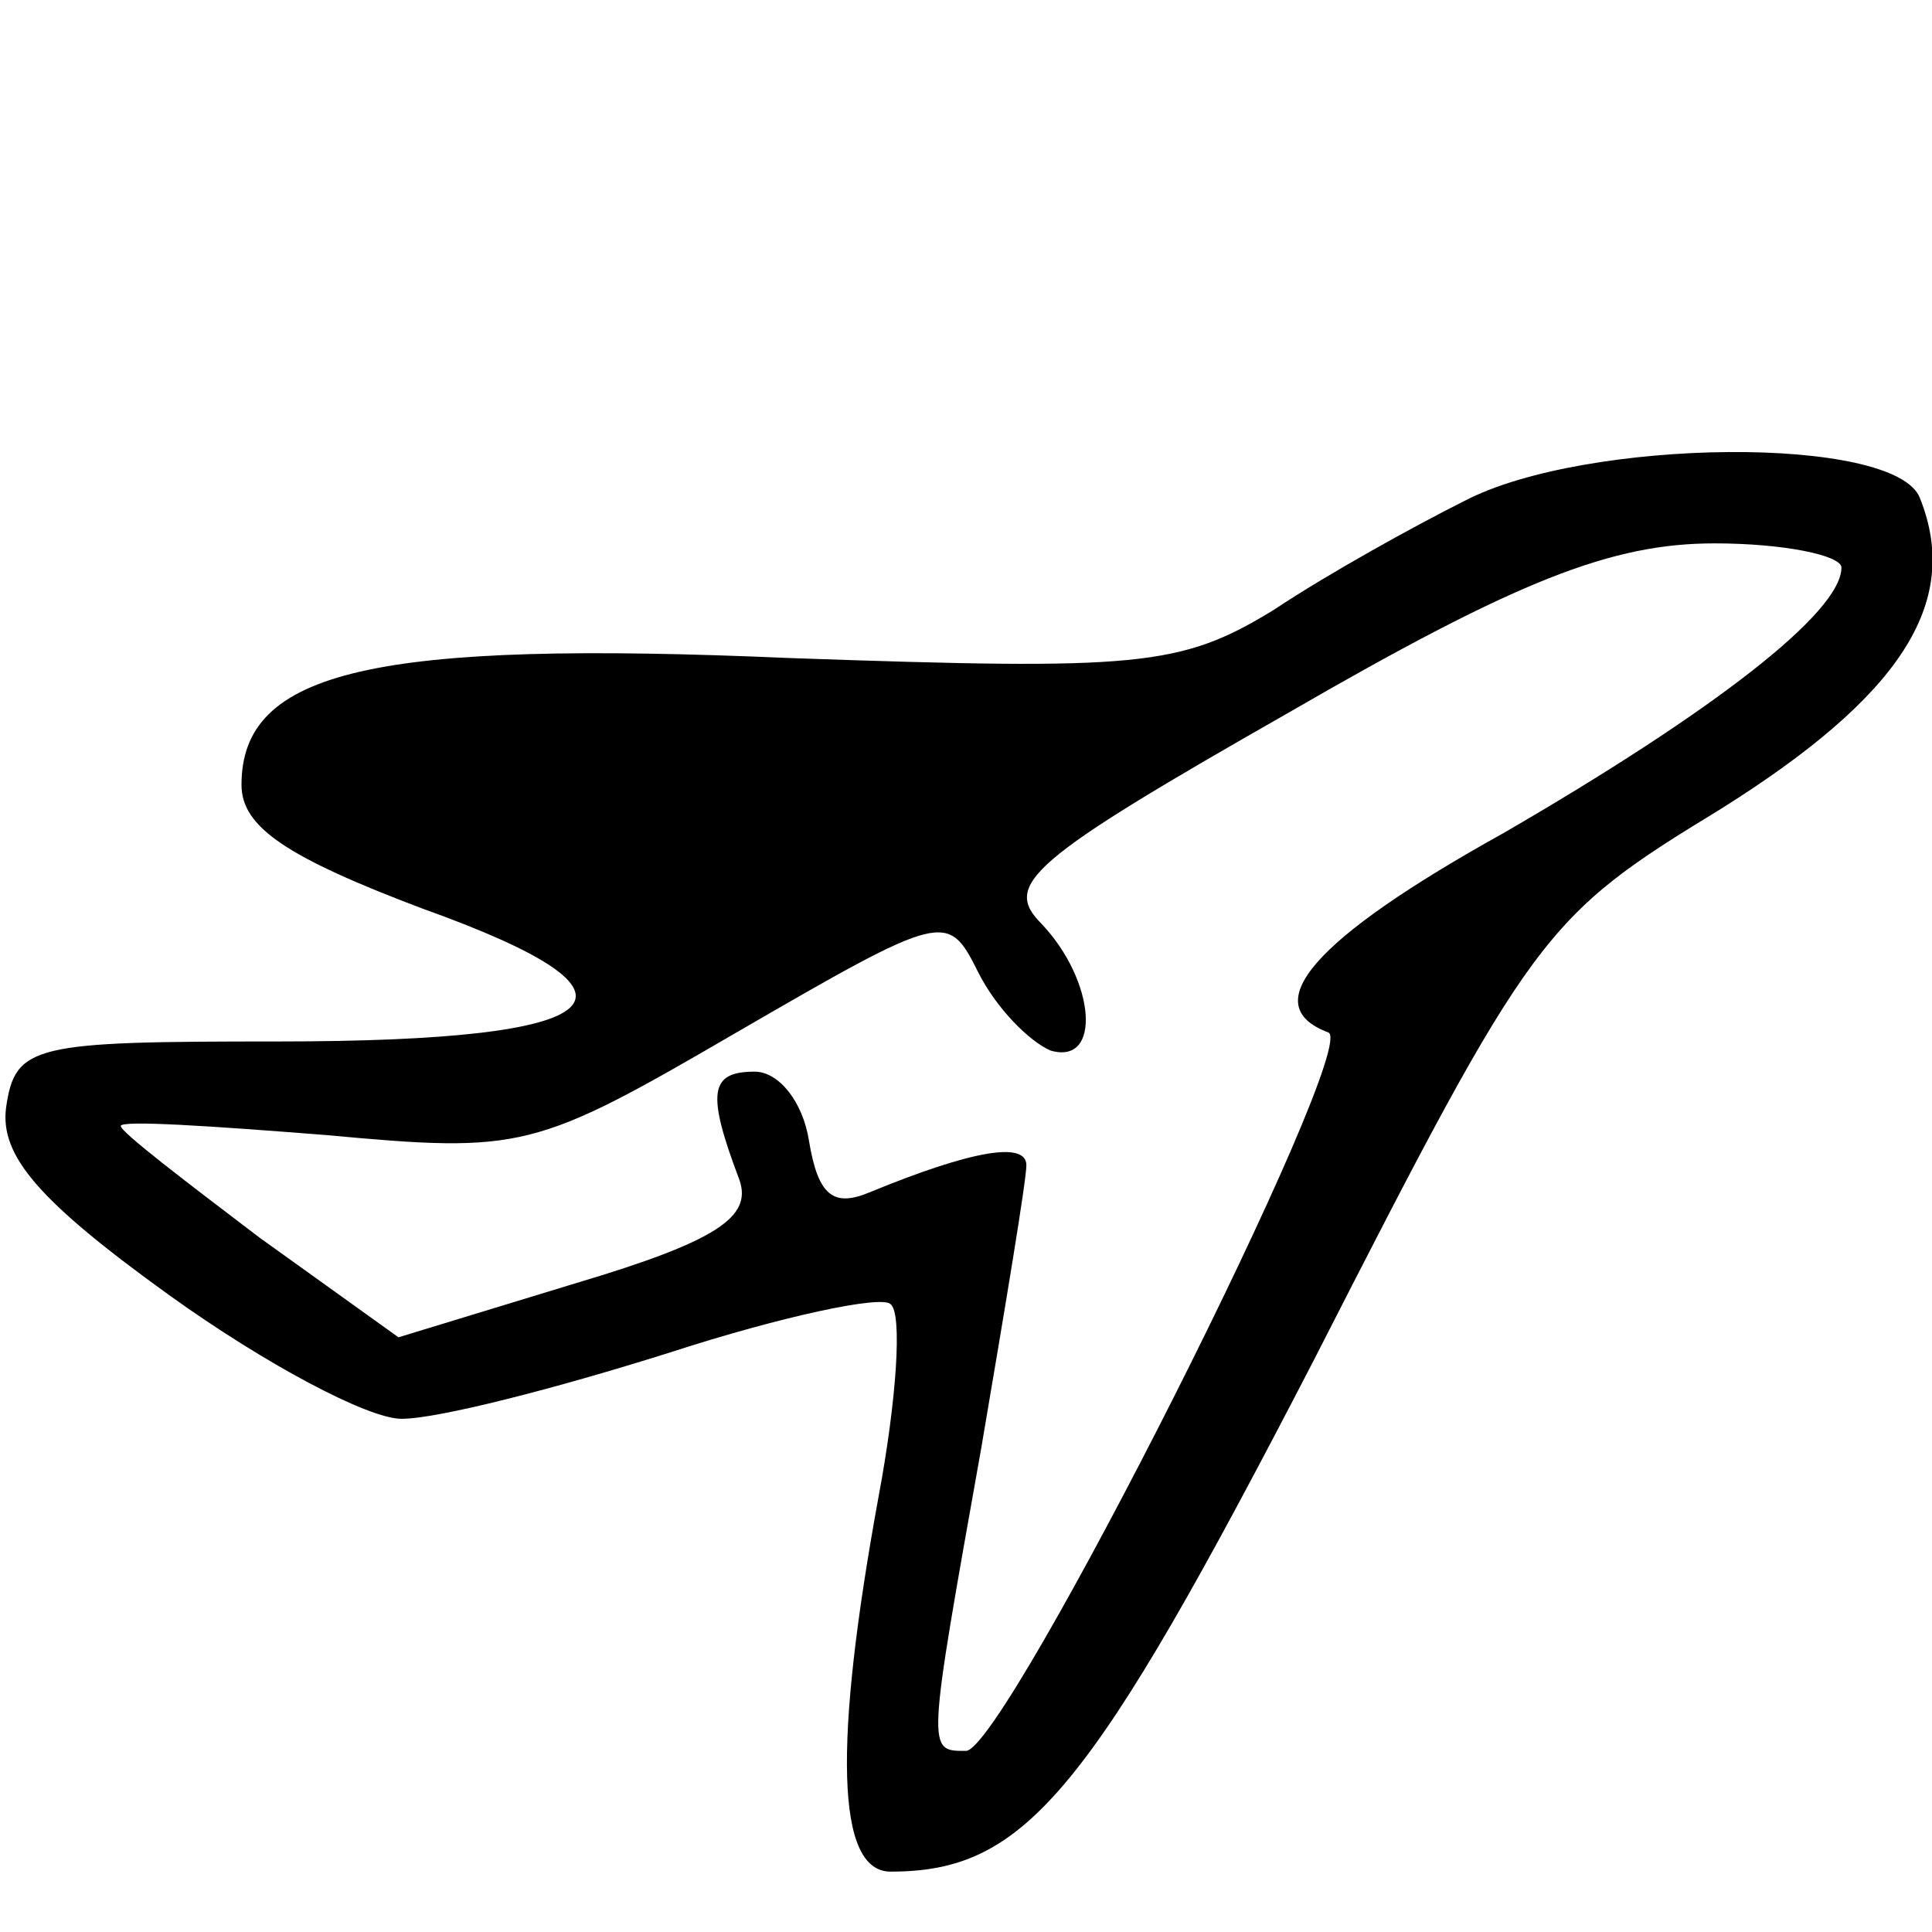
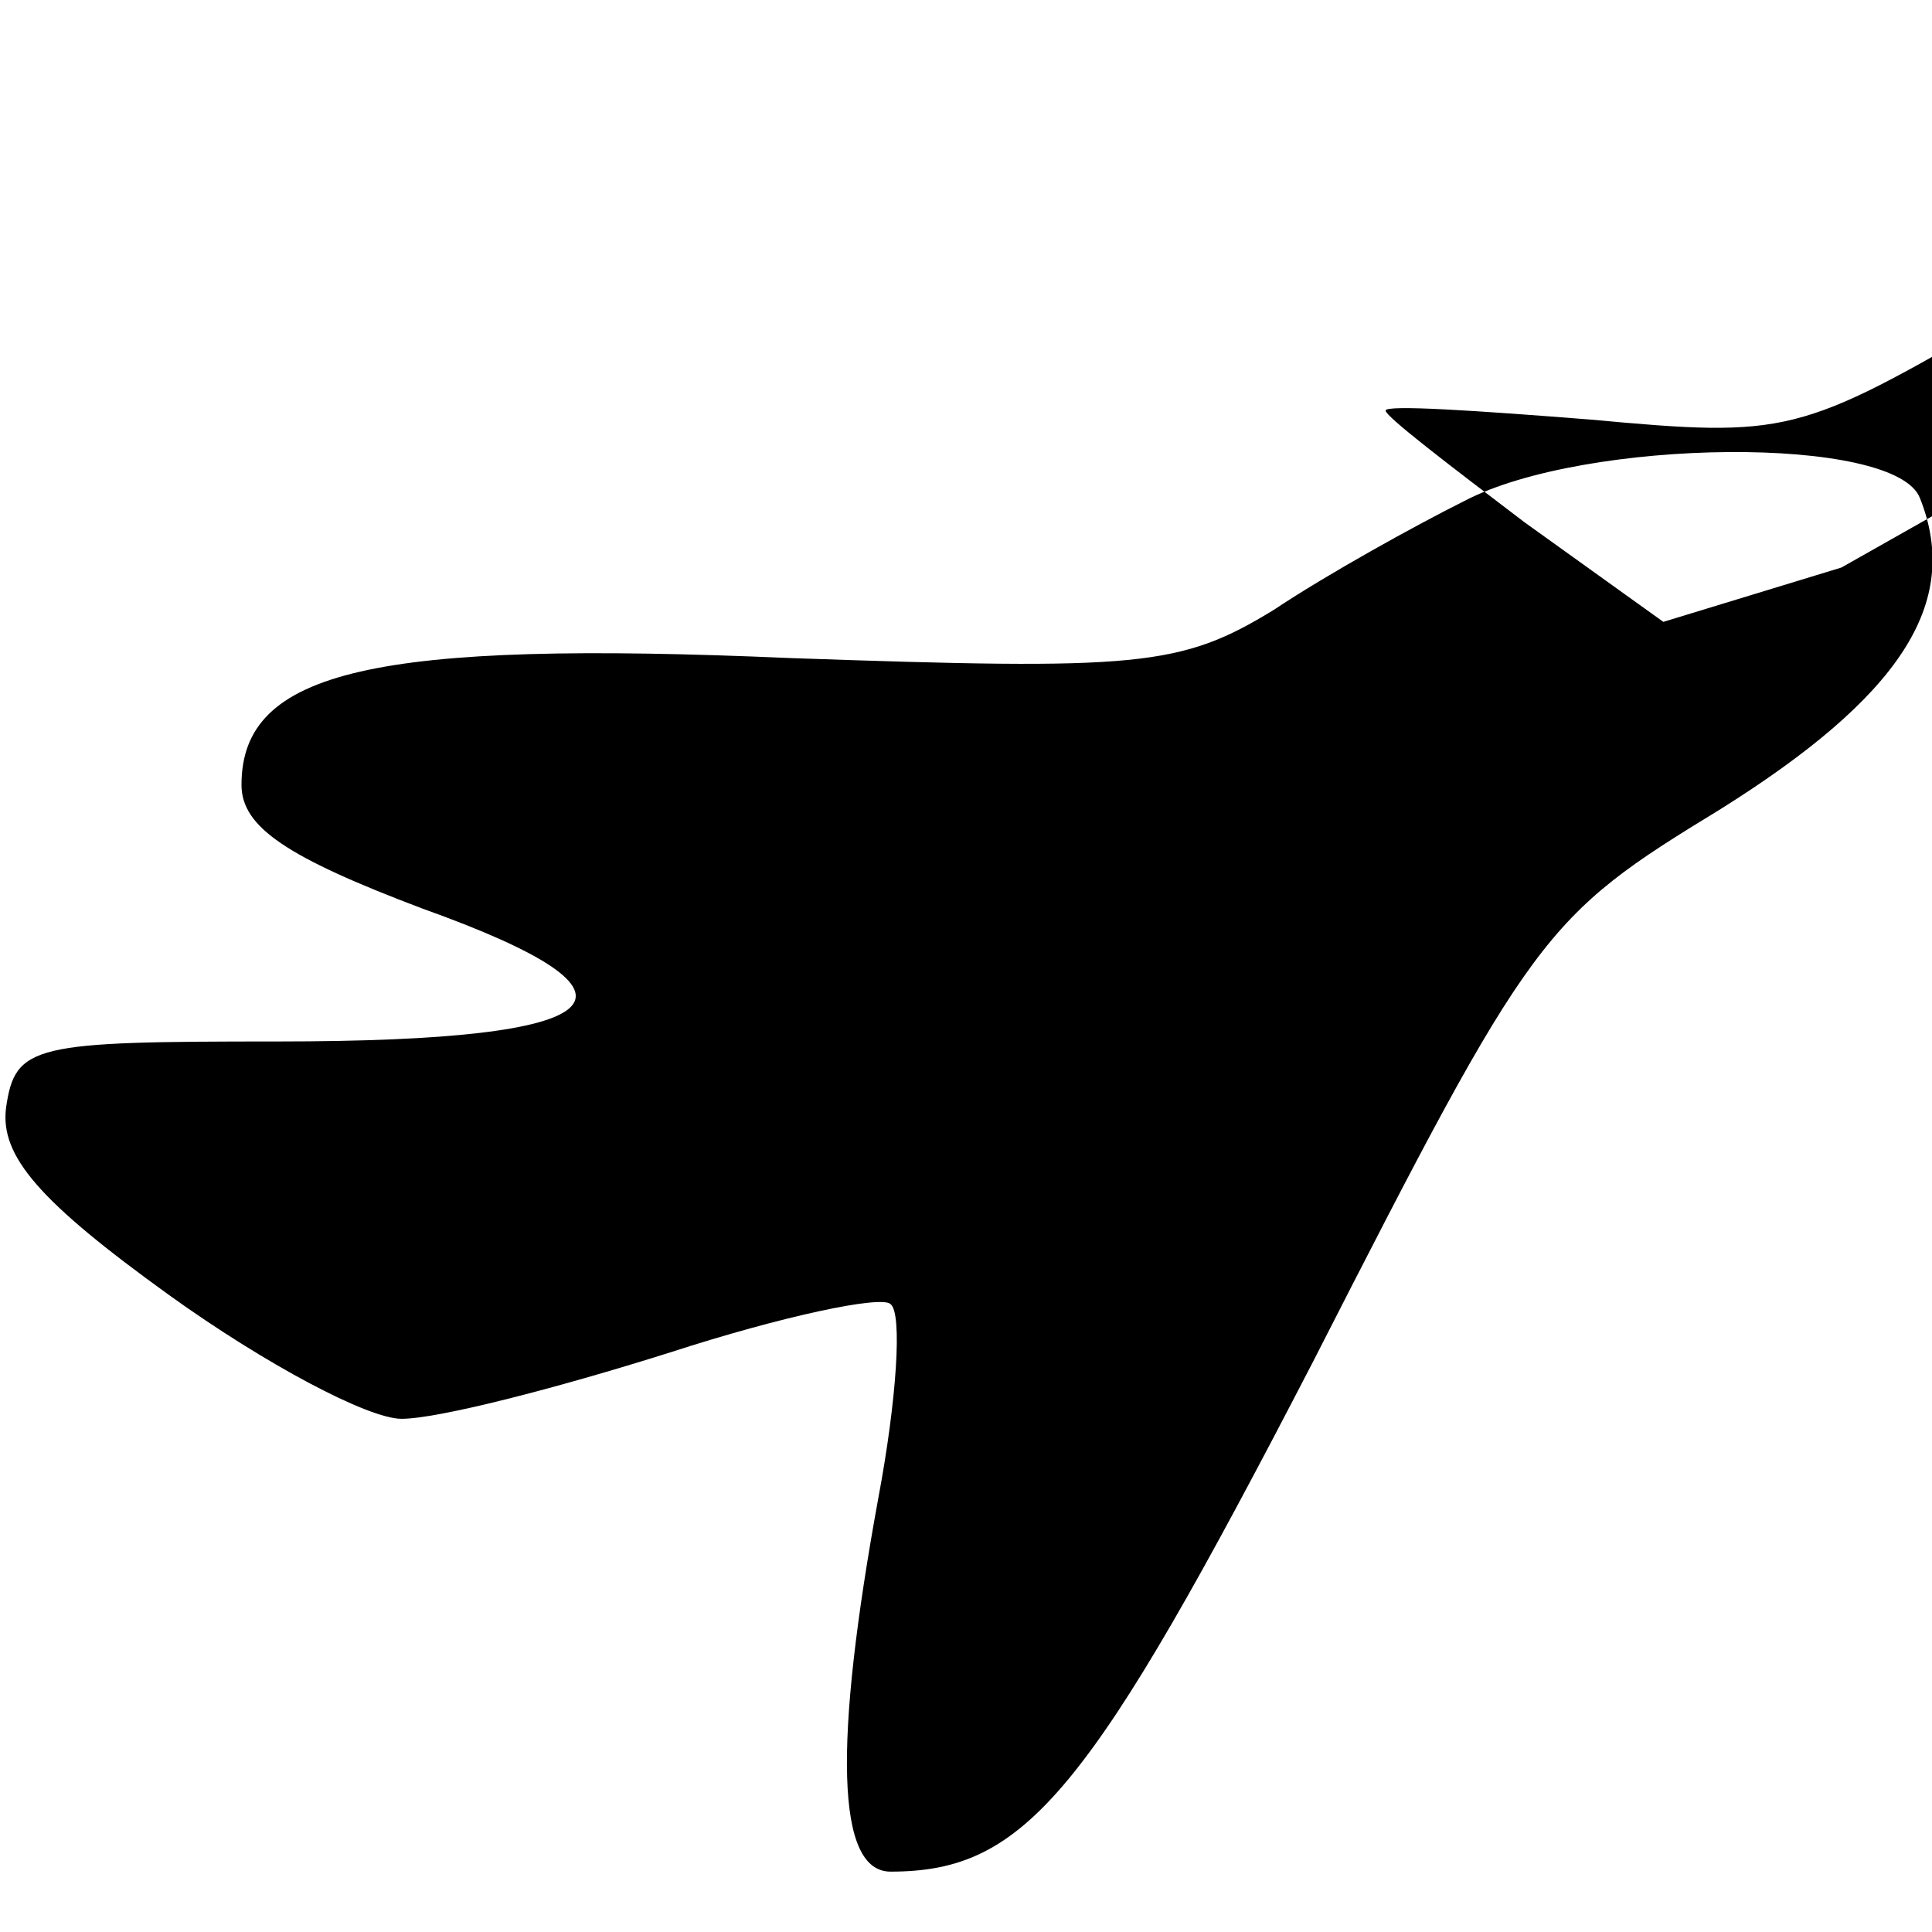
<svg xmlns="http://www.w3.org/2000/svg" width="64pt" height="64pt" viewBox="0 0 64 64" preserveAspectRatio="xMidYMid meet">
  <g transform="translate(0,64) scale(0.1,-0.1)" fill="#000000" stroke="none">
-     <path d="M485 474 c-16 -8 -45 -24 -63 -36 -31 -19 -45 -20 -160 -16 -138 6 -182 -4 -182 -42 0 -14 15 -24 60 -41 81 -29 65 -44 -48 -44 -81 0 -87 -1 -90 -22 -2 -16 11 -31 54 -62 32 -23 66 -41 77 -41 12 0 51 10 89 22 37 12 70 19 73 16 4 -3 2 -32 -4 -64 -15 -82 -14 -124 4 -124 45 0 66 26 140 169 73 143 76 147 135 183 59 37 80 68 66 103 -8 21 -111 20 -151 -1z m125 -22 c0 -15 -43 -48 -112 -88 -63 -35 -82 -57 -58 -66 11 -4 -107 -238 -120 -238 -13 0 -13 -1 5 100 8 47 15 89 15 94 0 8 -18 5 -52 -9 -12 -5 -17 -1 -20 17 -2 13 -10 23 -18 23 -15 0 -16 -7 -5 -36 4 -12 -7 -20 -54 -34 l-59 -18 -46 33 c-25 19 -46 35 -46 37 0 2 30 0 68 -3 65 -6 69 -5 136 34 69 40 70 40 80 20 6 -12 17 -23 24 -26 17 -5 15 23 -3 42 -13 13 -4 21 82 70 76 44 107 56 141 56 23 0 42 -4 42 -8z" />
+     <path d="M485 474 c-16 -8 -45 -24 -63 -36 -31 -19 -45 -20 -160 -16 -138 6 -182 -4 -182 -42 0 -14 15 -24 60 -41 81 -29 65 -44 -48 -44 -81 0 -87 -1 -90 -22 -2 -16 11 -31 54 -62 32 -23 66 -41 77 -41 12 0 51 10 89 22 37 12 70 19 73 16 4 -3 2 -32 -4 -64 -15 -82 -14 -124 4 -124 45 0 66 26 140 169 73 143 76 147 135 183 59 37 80 68 66 103 -8 21 -111 20 -151 -1z m125 -22 l-59 -18 -46 33 c-25 19 -46 35 -46 37 0 2 30 0 68 -3 65 -6 69 -5 136 34 69 40 70 40 80 20 6 -12 17 -23 24 -26 17 -5 15 23 -3 42 -13 13 -4 21 82 70 76 44 107 56 141 56 23 0 42 -4 42 -8z" />
  </g>
</svg>